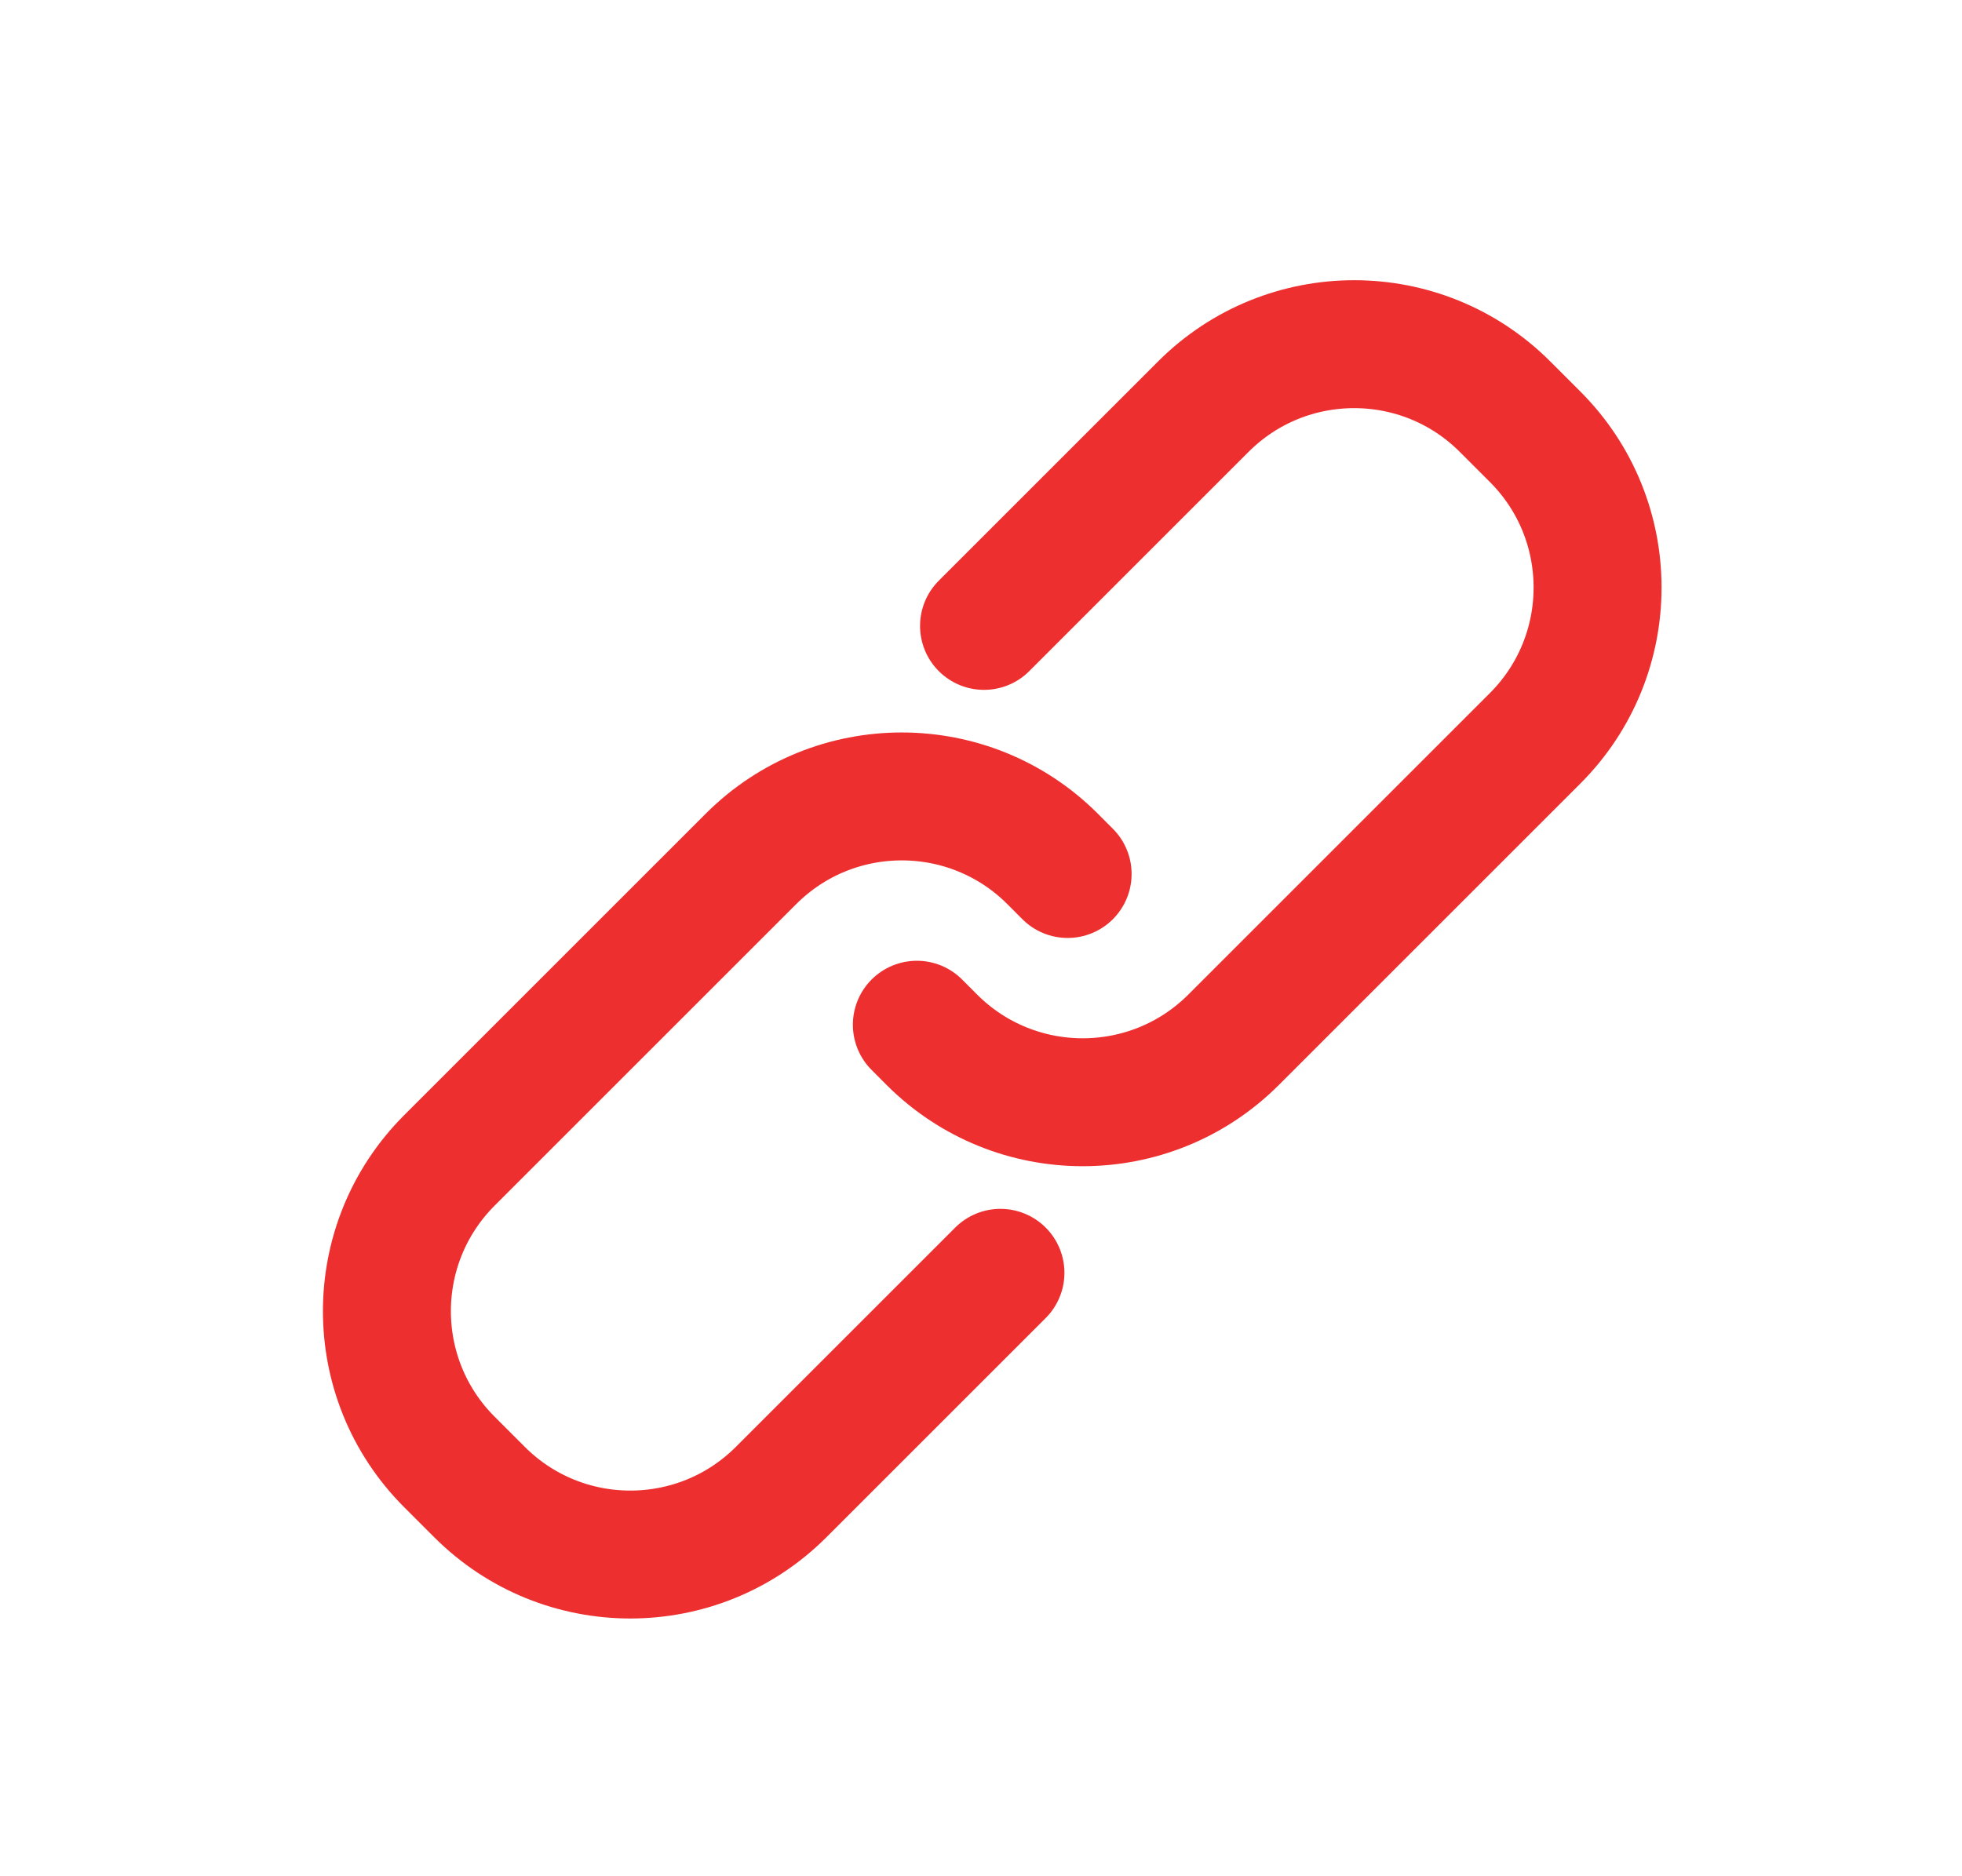
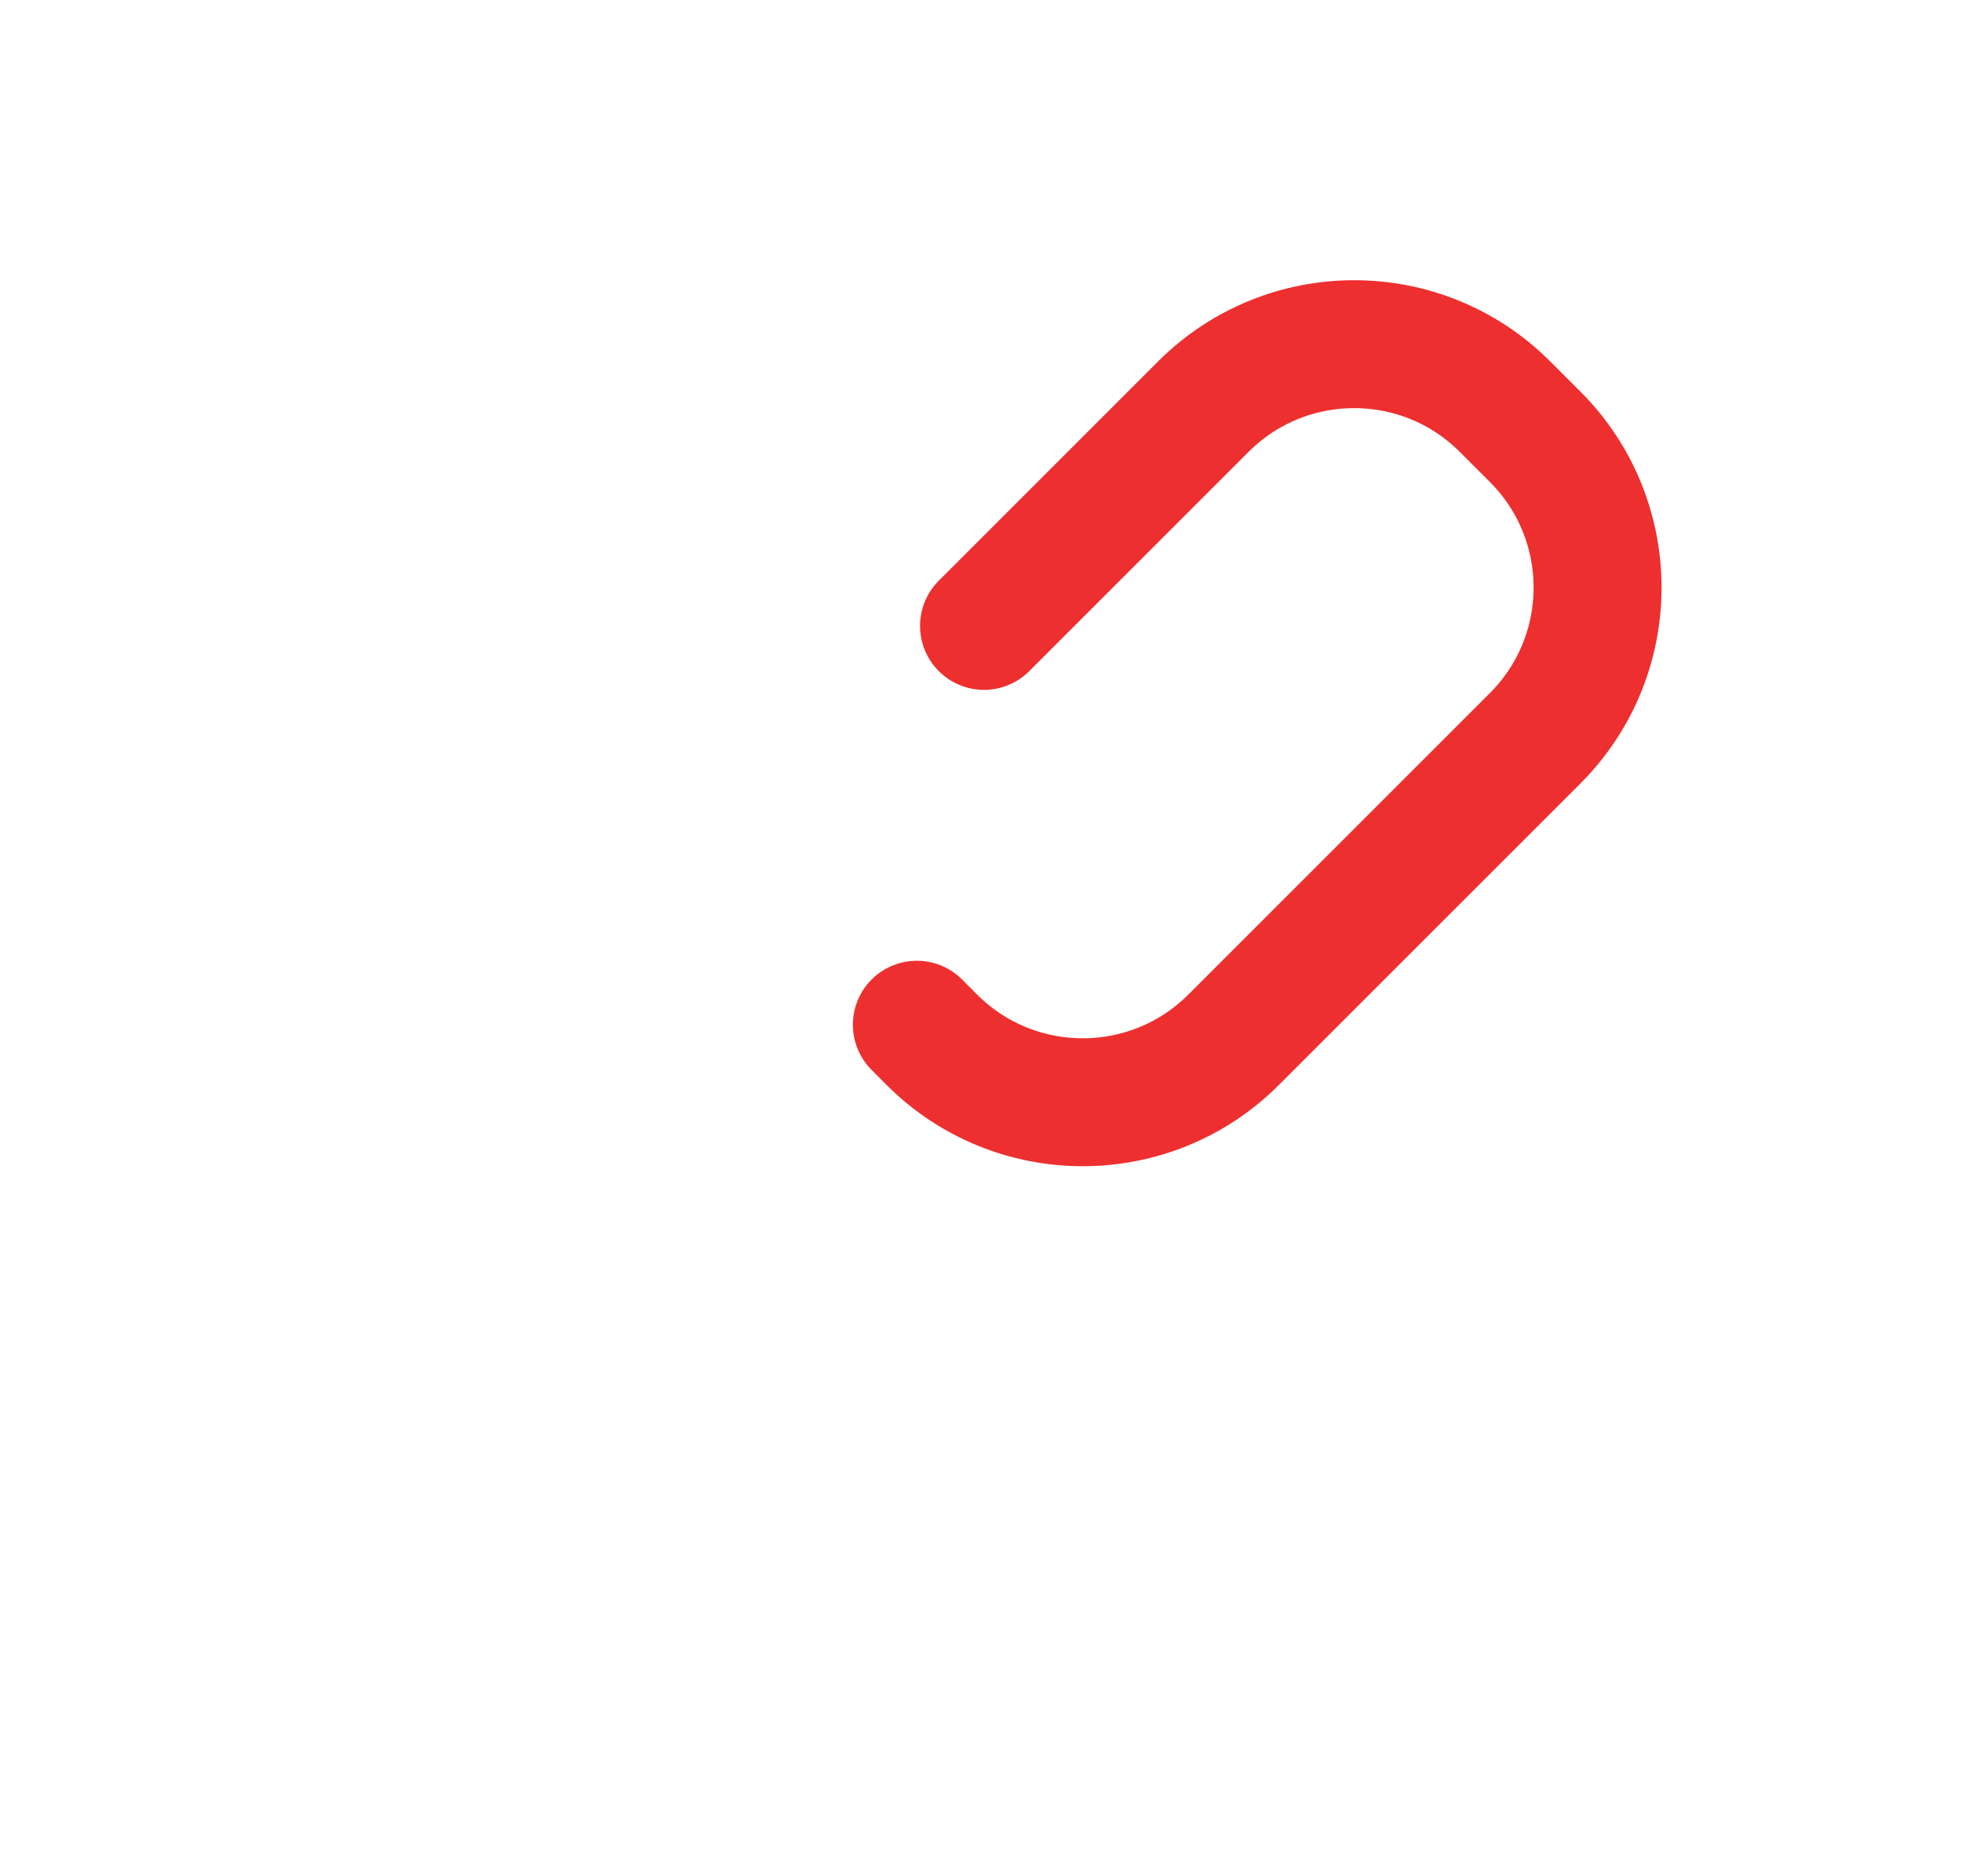
<svg xmlns="http://www.w3.org/2000/svg" width="46" height="44" viewBox="0 0 46 44" fill="none">
-   <rect width="46" height="44" fill="white" />
  <path d="M23.071 14.678L28.213 9.536C30.166 7.583 33.332 7.583 35.285 9.536L35.992 10.243C37.944 12.195 37.944 15.361 35.992 17.314L28.921 24.385C26.968 26.337 23.802 26.337 21.849 24.385L21.496 24.031" stroke="#ED302F" stroke-width="3" stroke-linecap="round" />
-   <path d="M23.456 29.849L18.314 34.991C16.361 36.944 13.195 36.944 11.243 34.991L10.536 34.284C8.583 32.332 8.583 29.166 10.536 27.213L17.607 20.142C19.559 18.189 22.725 18.189 24.678 20.142L25.031 20.496" stroke="#ED302F" stroke-width="3" stroke-linecap="round" />
</svg>